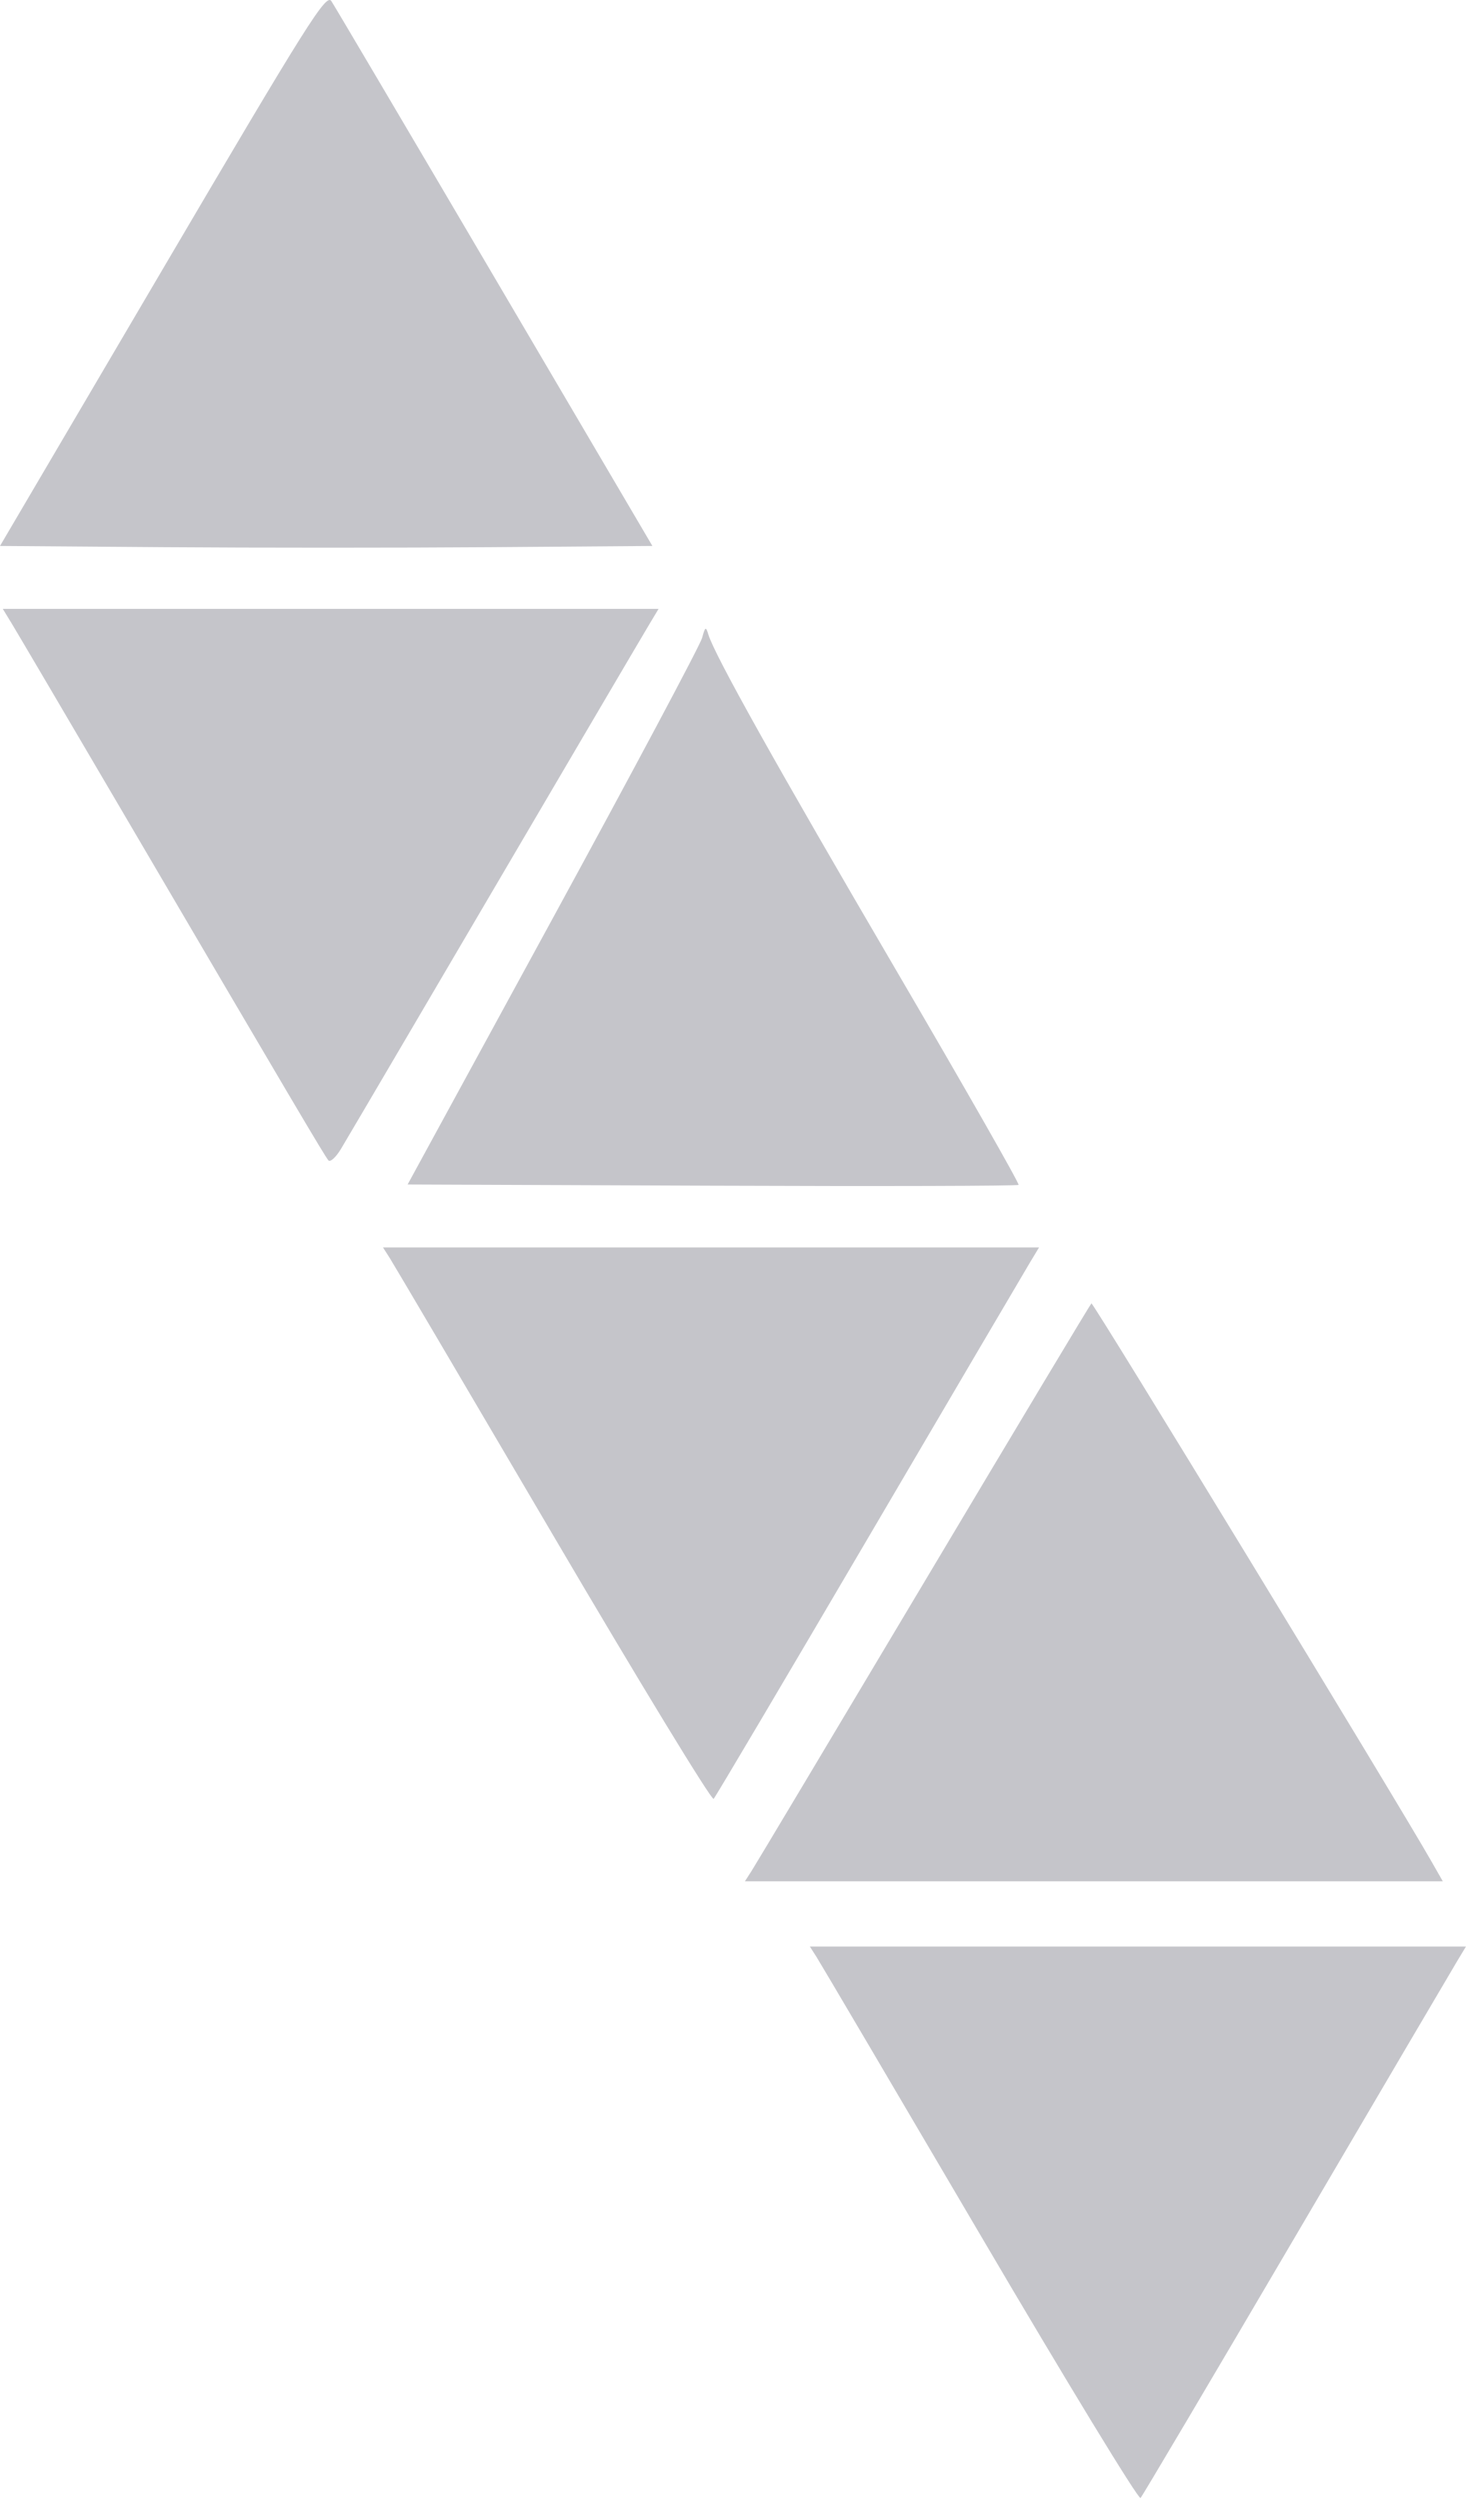
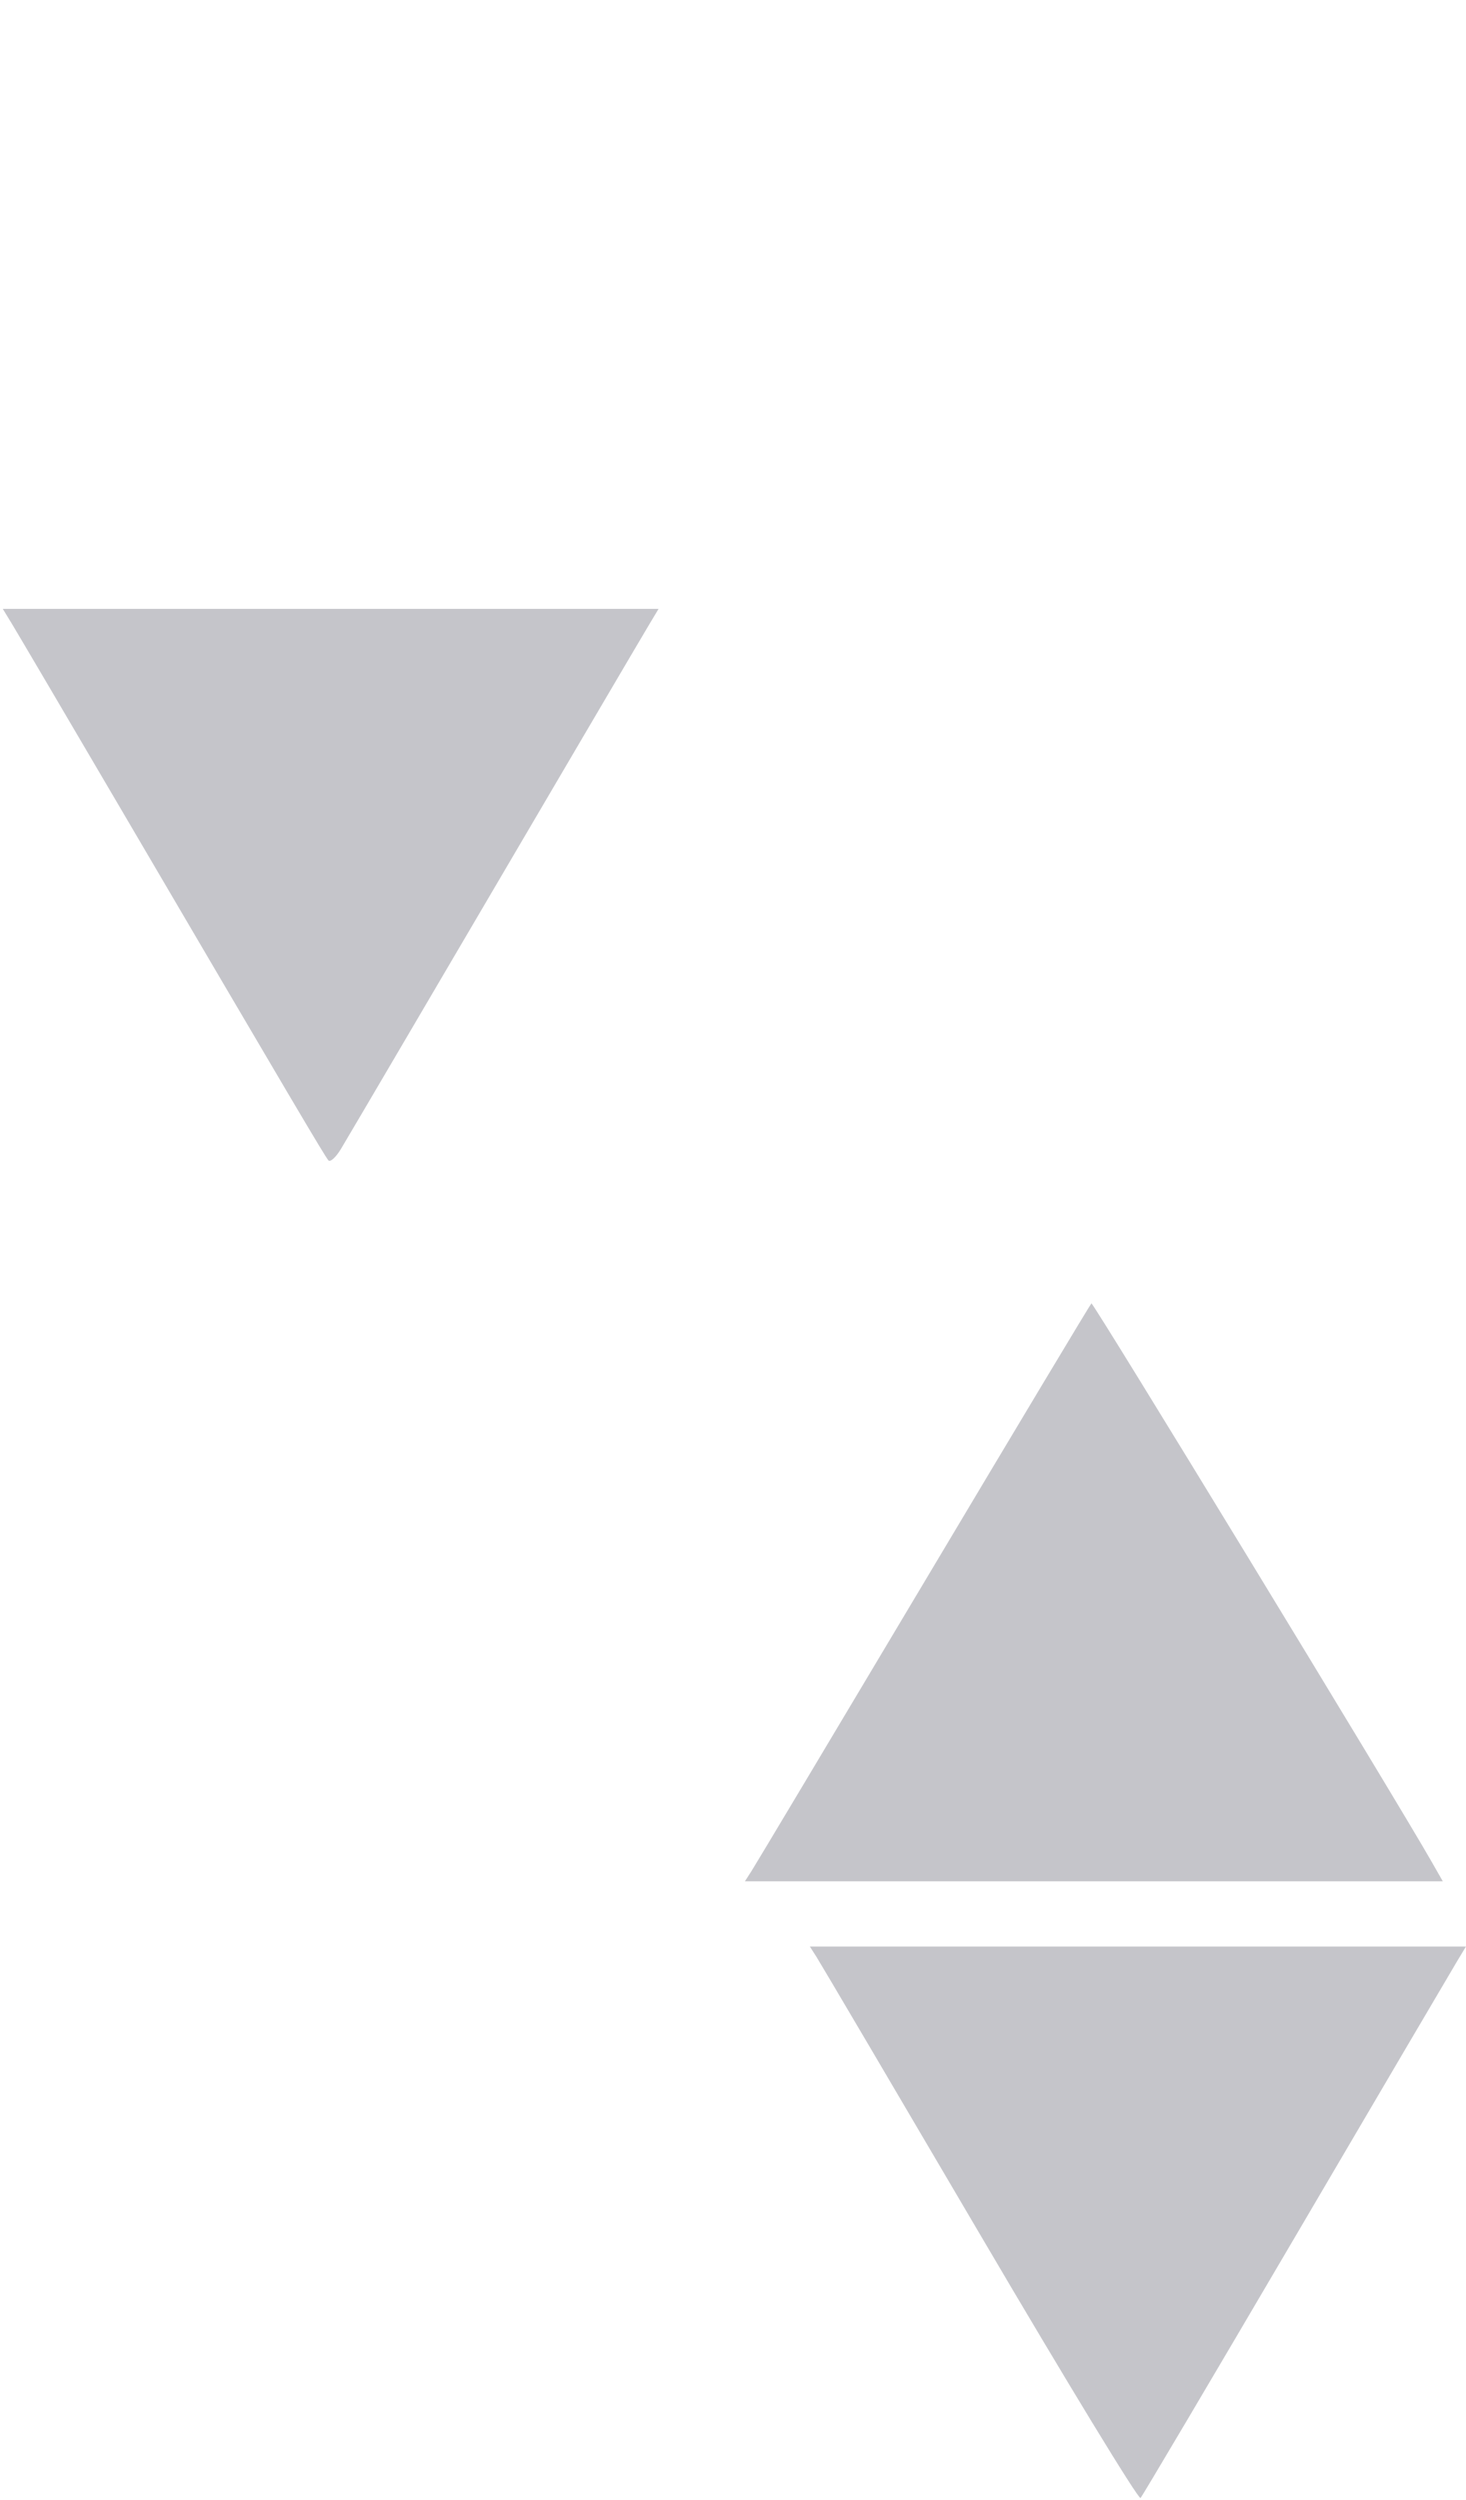
<svg xmlns="http://www.w3.org/2000/svg" width="288" height="491" viewBox="0 0 288 491" fill="none">
  <g opacity="0.3">
-     <path d="M0 107.223L31.974 52.85C60.477 4.382 64.075 -1.334 65.098 0.216C65.731 1.174 80.179 25.642 97.206 54.59L128.166 107.223L96.404 107.464C78.934 107.595 50.097 107.595 32.321 107.464L0 107.223Z" fill="#3C3E4E" />
    <path d="M23.513 158.483C12.877 140.359 3.359 124.192 2.362 122.556L0.549 119.58H64.963H129.378L127.592 122.556C126 125.208 111.448 149.967 79.307 204.709C73.543 214.526 68.009 223.927 67.008 225.6C66.007 227.274 64.886 228.304 64.518 227.889C63.833 227.12 57.606 216.582 23.513 158.483Z" fill="#3C3E4E" />
-     <path d="M108.654 180.23C124.373 151.411 137.542 126.696 137.92 125.308C138.533 123.057 138.668 122.983 139.161 124.622C140.36 128.614 152.493 150.299 175.943 190.363C189.447 213.434 200.319 232.489 200.104 232.705C199.888 232.922 172.794 232.993 139.894 232.863L80.076 232.628L108.654 180.23Z" fill="#3C3E4E" />
-     <path d="M108.69 301.565C91.739 272.712 77.278 248.178 76.553 247.045L75.236 244.985H139.682H204.127L202.332 247.96C201.346 249.597 187.116 273.796 170.712 301.738C154.308 329.679 140.576 352.875 140.198 353.283C139.819 353.691 125.641 330.418 108.69 301.565Z" fill="#3C3E4E" />
    <path d="M147.663 367.415C148.391 366.283 163.662 340.743 181.601 310.663C199.539 280.581 214.305 255.97 214.413 255.97C214.901 255.97 274.123 353.135 281.222 365.584L283.442 369.474H214.89H146.34L147.663 367.415Z" fill="#3C3E4E" />
    <path d="M192.555 438.869C175.604 410.016 161.142 385.482 160.417 384.349L159.102 382.29H223.547H287.991L286.198 385.265C285.211 386.902 270.982 411.101 254.577 439.042C238.173 466.984 224.441 490.179 224.063 490.587C223.684 490.996 209.506 467.723 192.555 438.869Z" fill="#3C3E4E" />
  </g>
</svg>